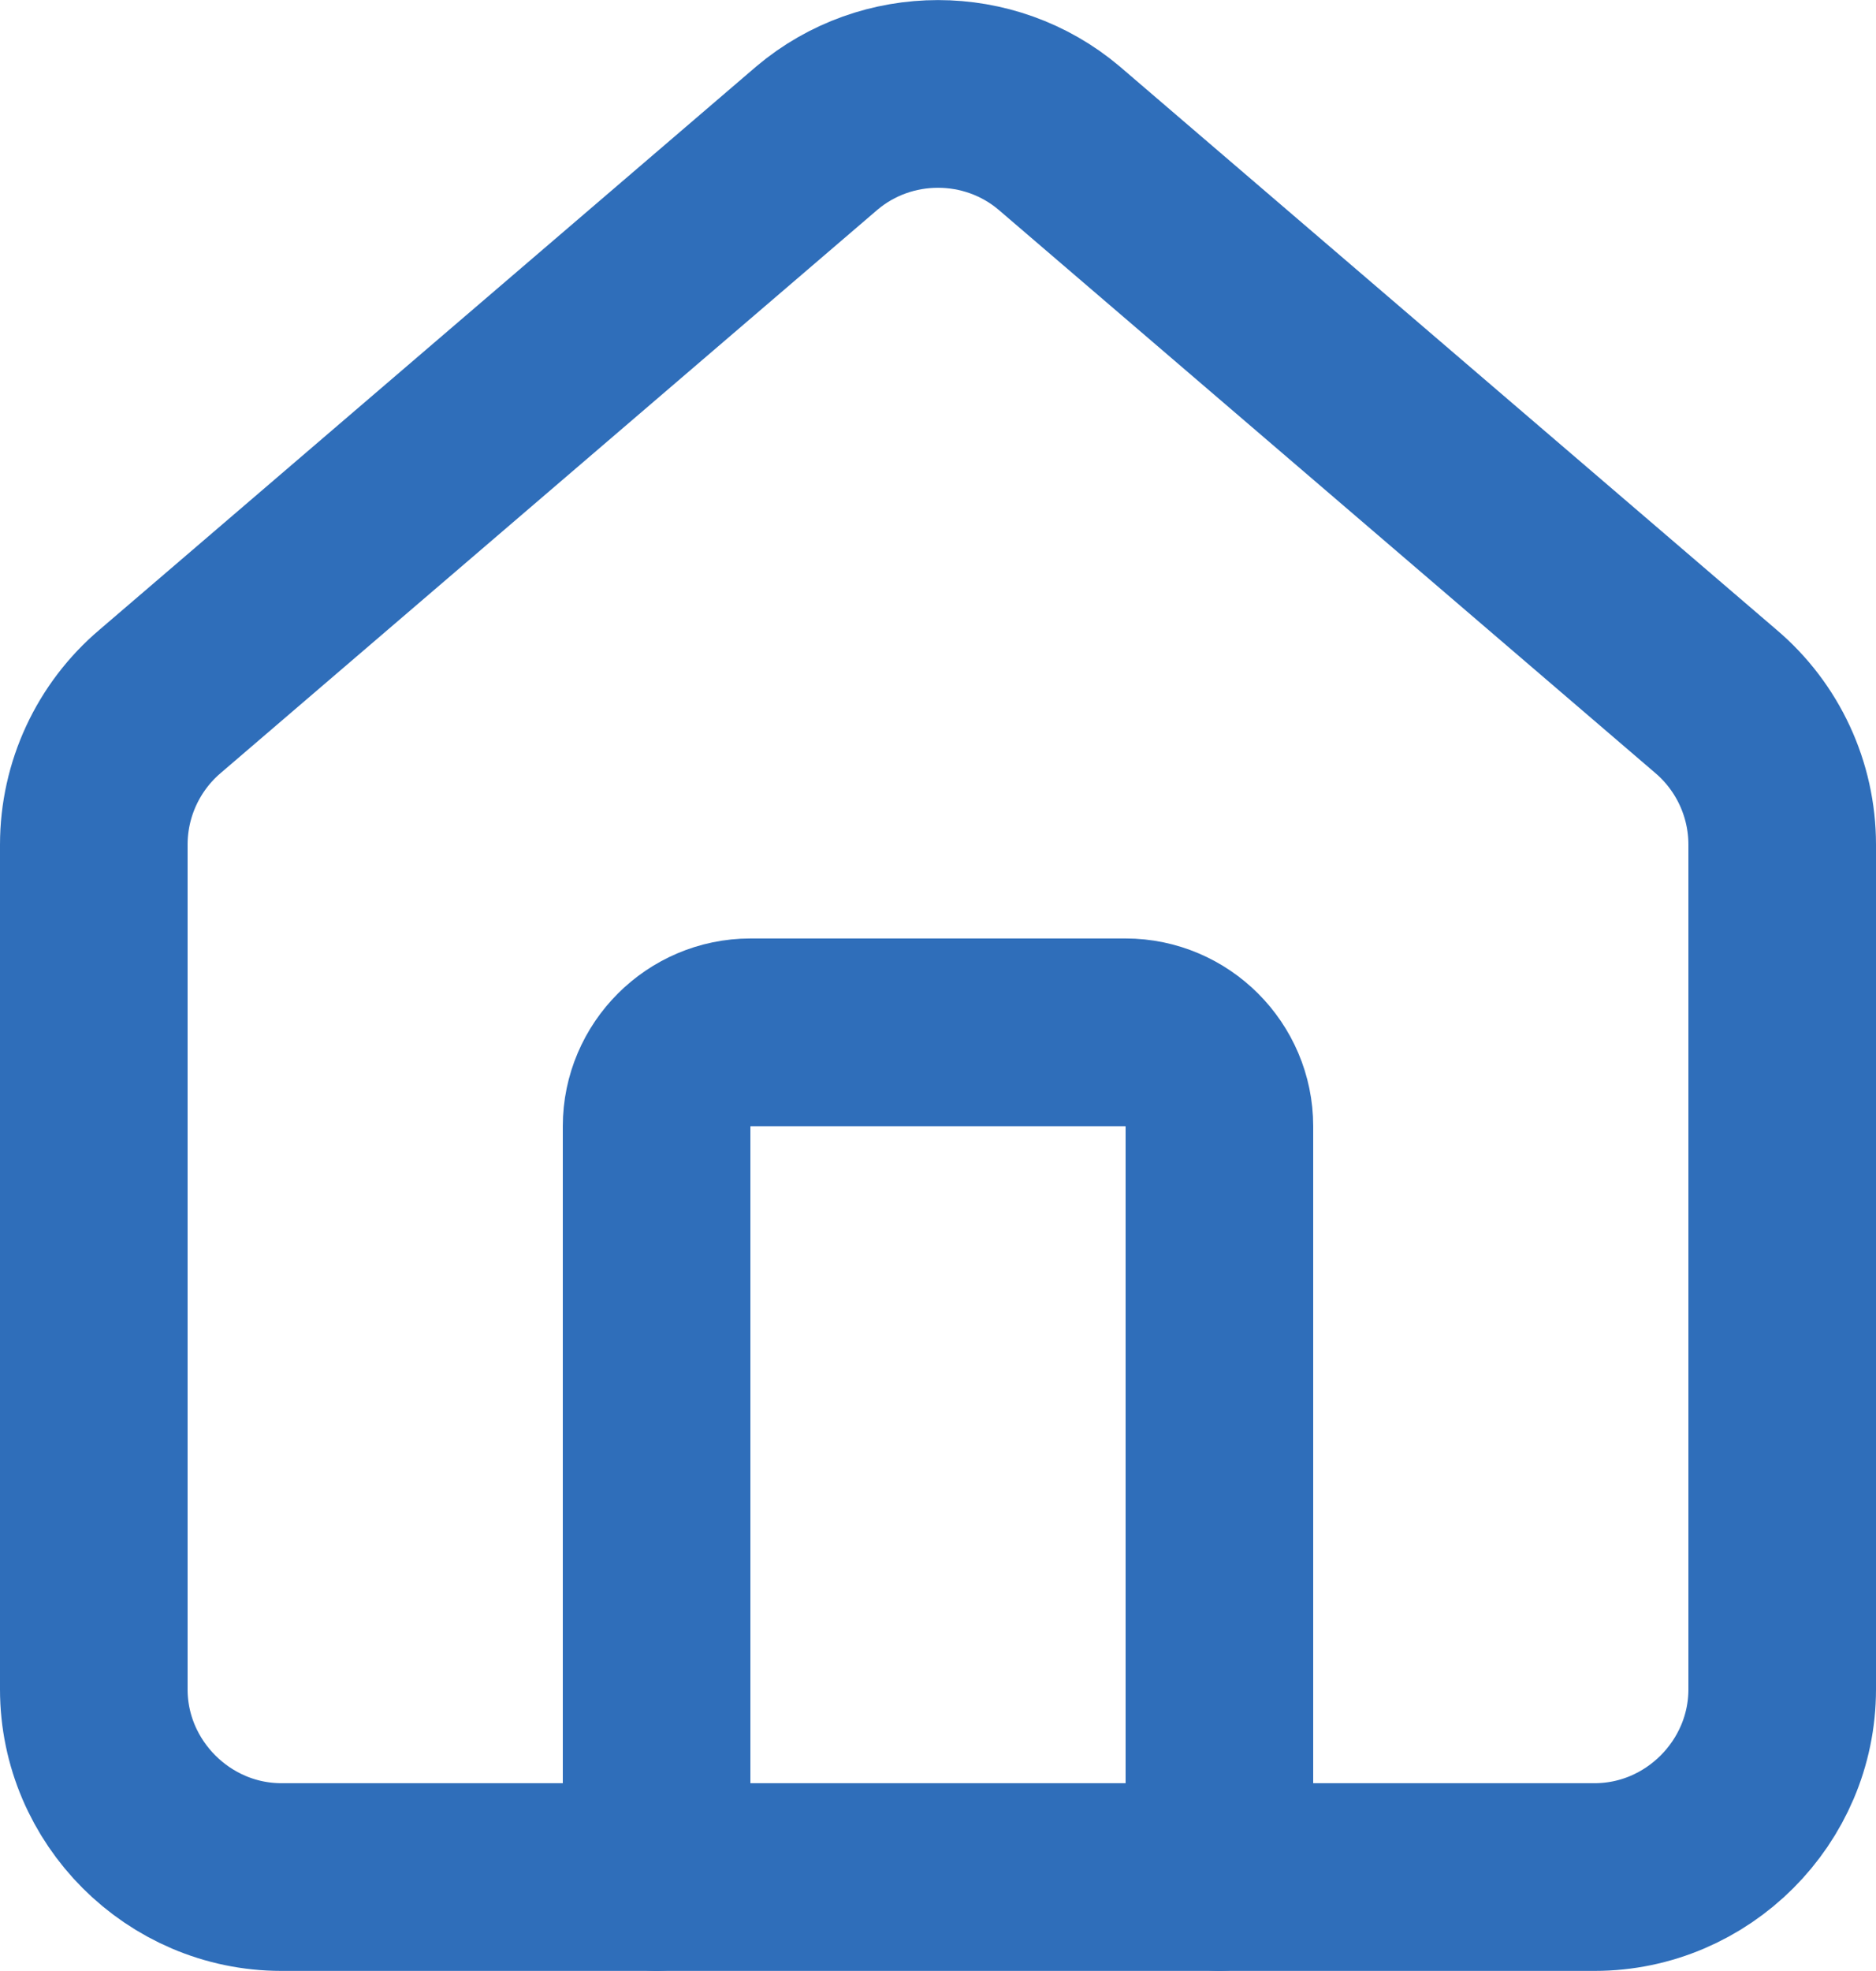
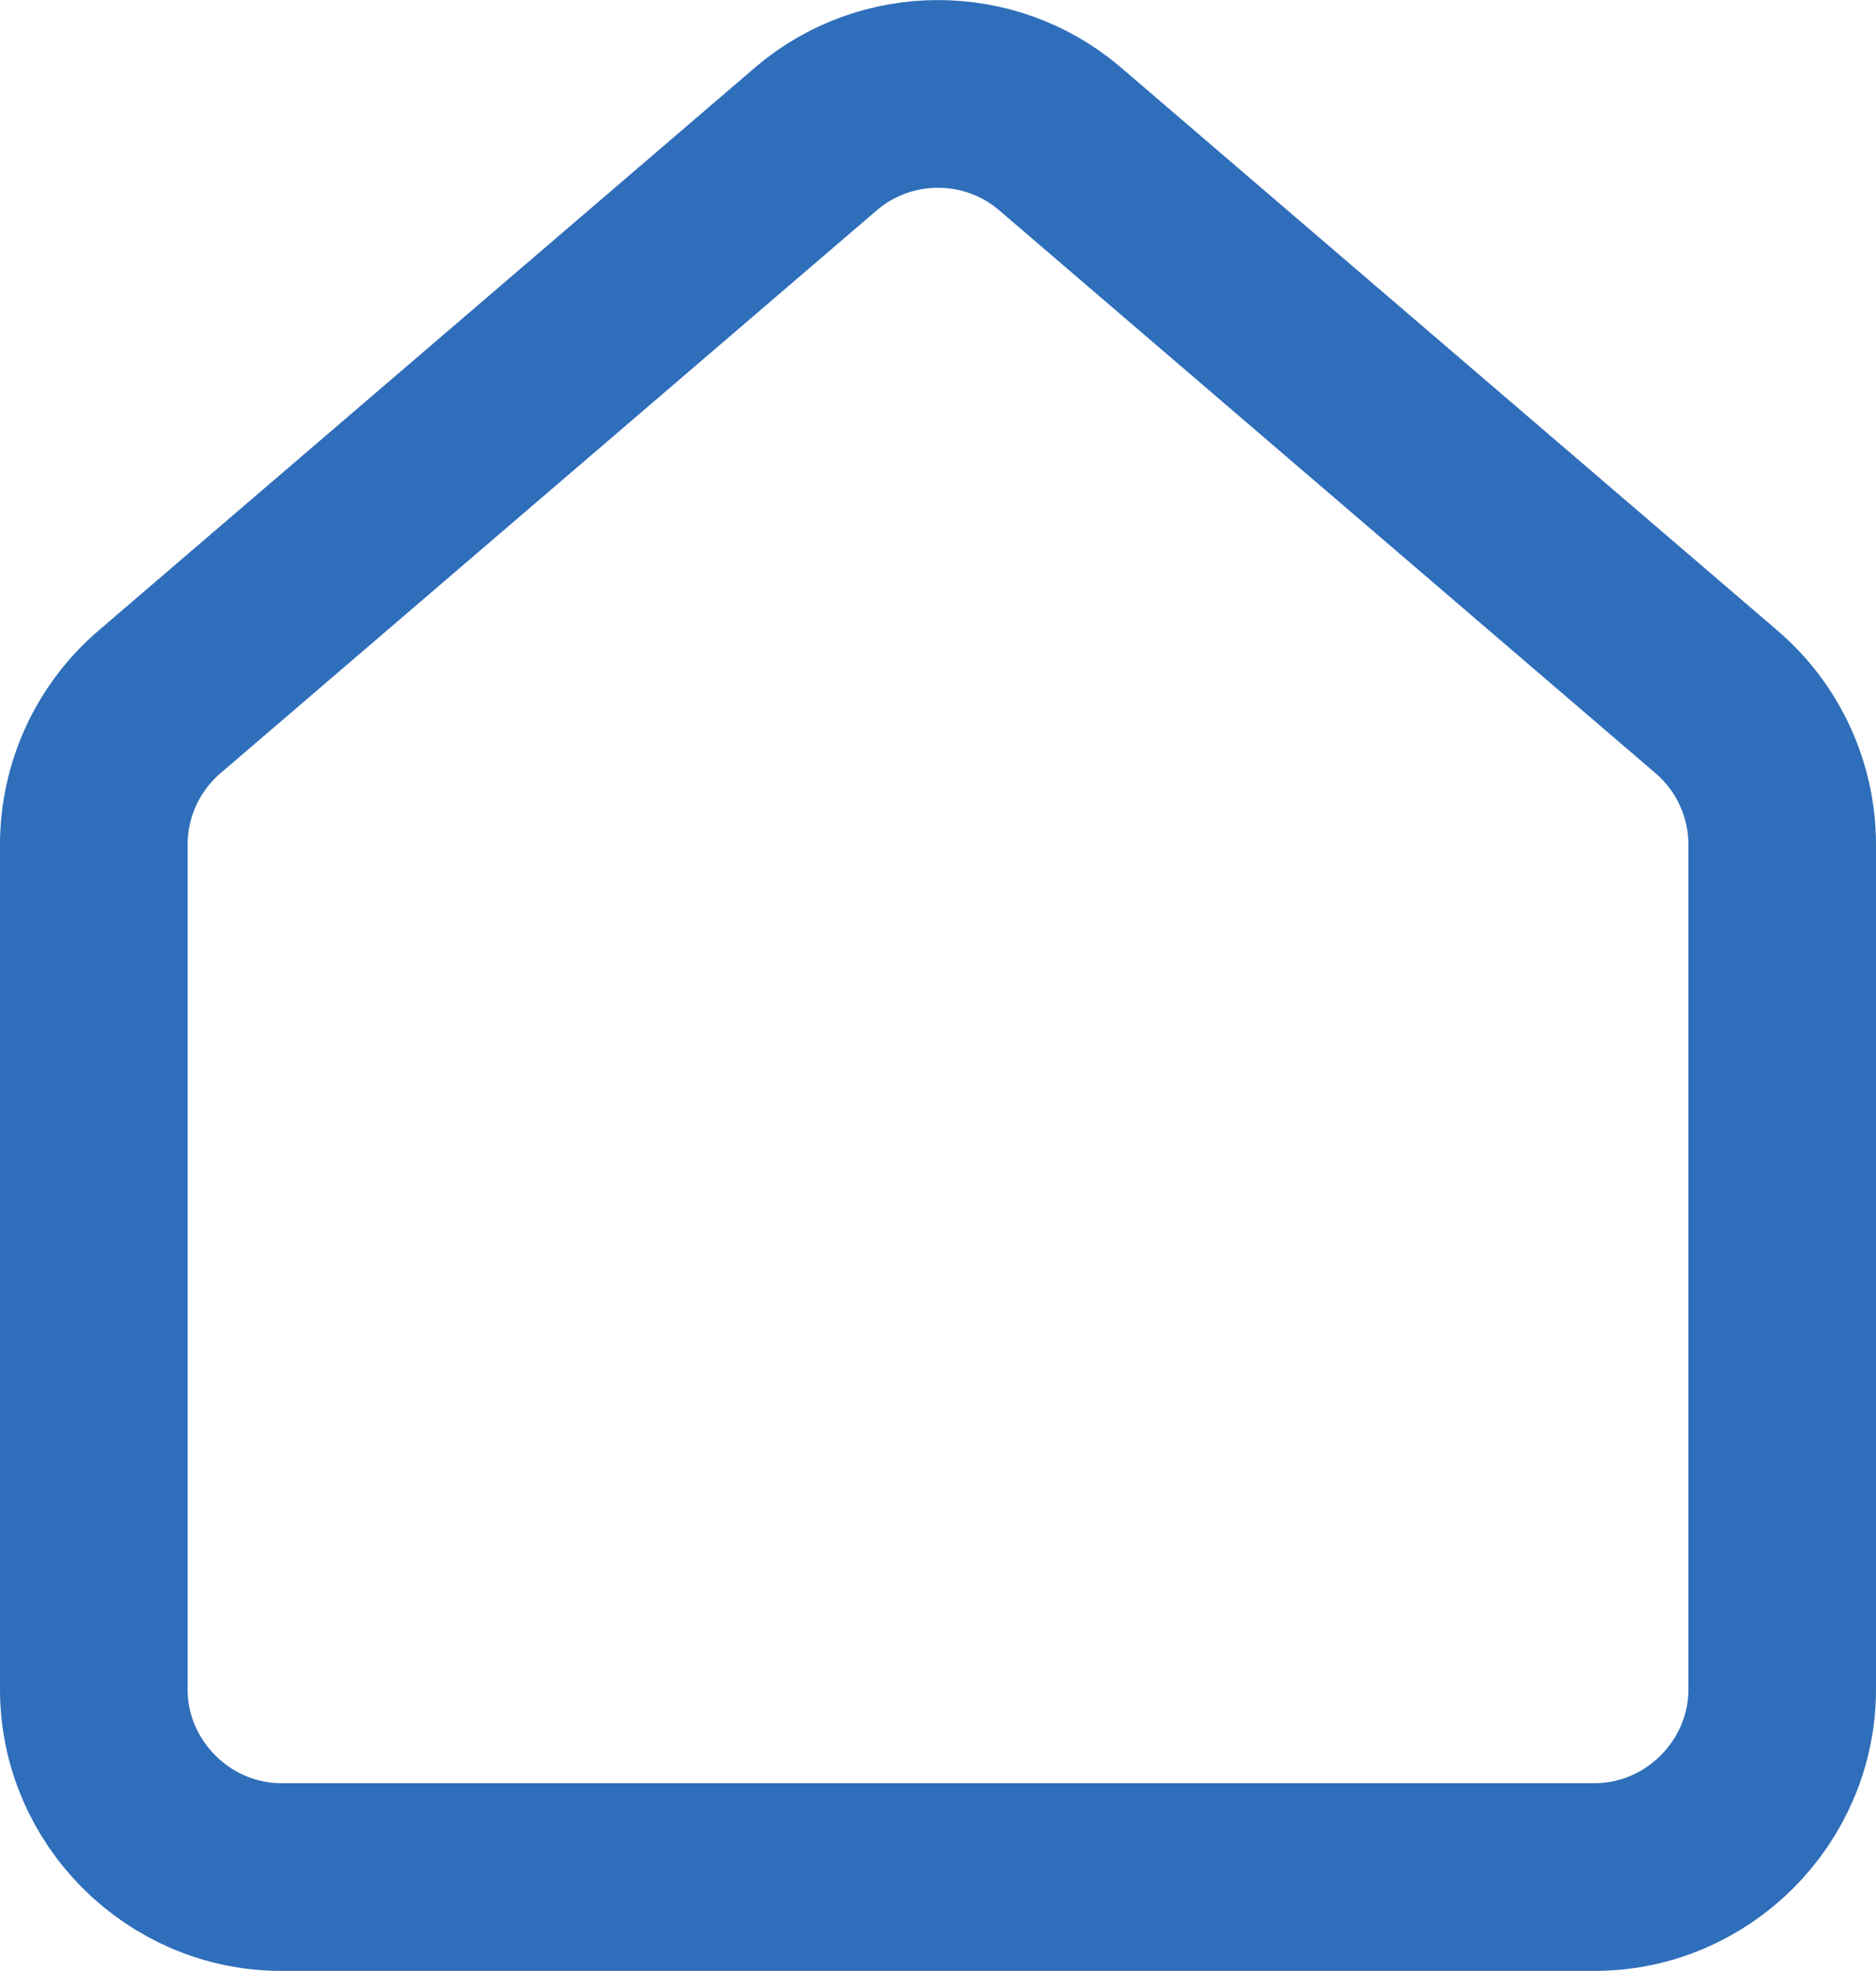
<svg xmlns="http://www.w3.org/2000/svg" width="100%" height="100%" viewBox="0 0 20 21" version="1.1" xml:space="preserve" style="fill-rule:evenodd;clip-rule:evenodd;stroke-linecap:round;stroke-linejoin:round;">
  <g transform="matrix(1,0,0,1,-2,-1.001)">
-     <path d="M15,21L15,13C15,12.451 14.549,12 14,12L10,12C9.451,12 9,12.451 9,13L9,21" style="fill:none;fill-rule:nonzero;stroke:rgb(47,110,186);stroke-width:2px;" />
-   </g>
+     </g>
  <g transform="matrix(1,0,0,1,-2,-1.001)">
    <path d="M3,10C3,9.411 3.26,8.852 3.709,8.472L10.709,2.472C11.451,1.845 12.549,1.845 13.291,2.472L20.291,8.472C20.74,8.852 21,9.411 21,10L21,19C21,20.097 20.097,21 19,21L5,21C3.903,21 3,20.097 3,19L3,10Z" style="fill:none;fill-rule:nonzero;stroke:rgb(47,110,186);stroke-width:2px;" />
  </g>
</svg>